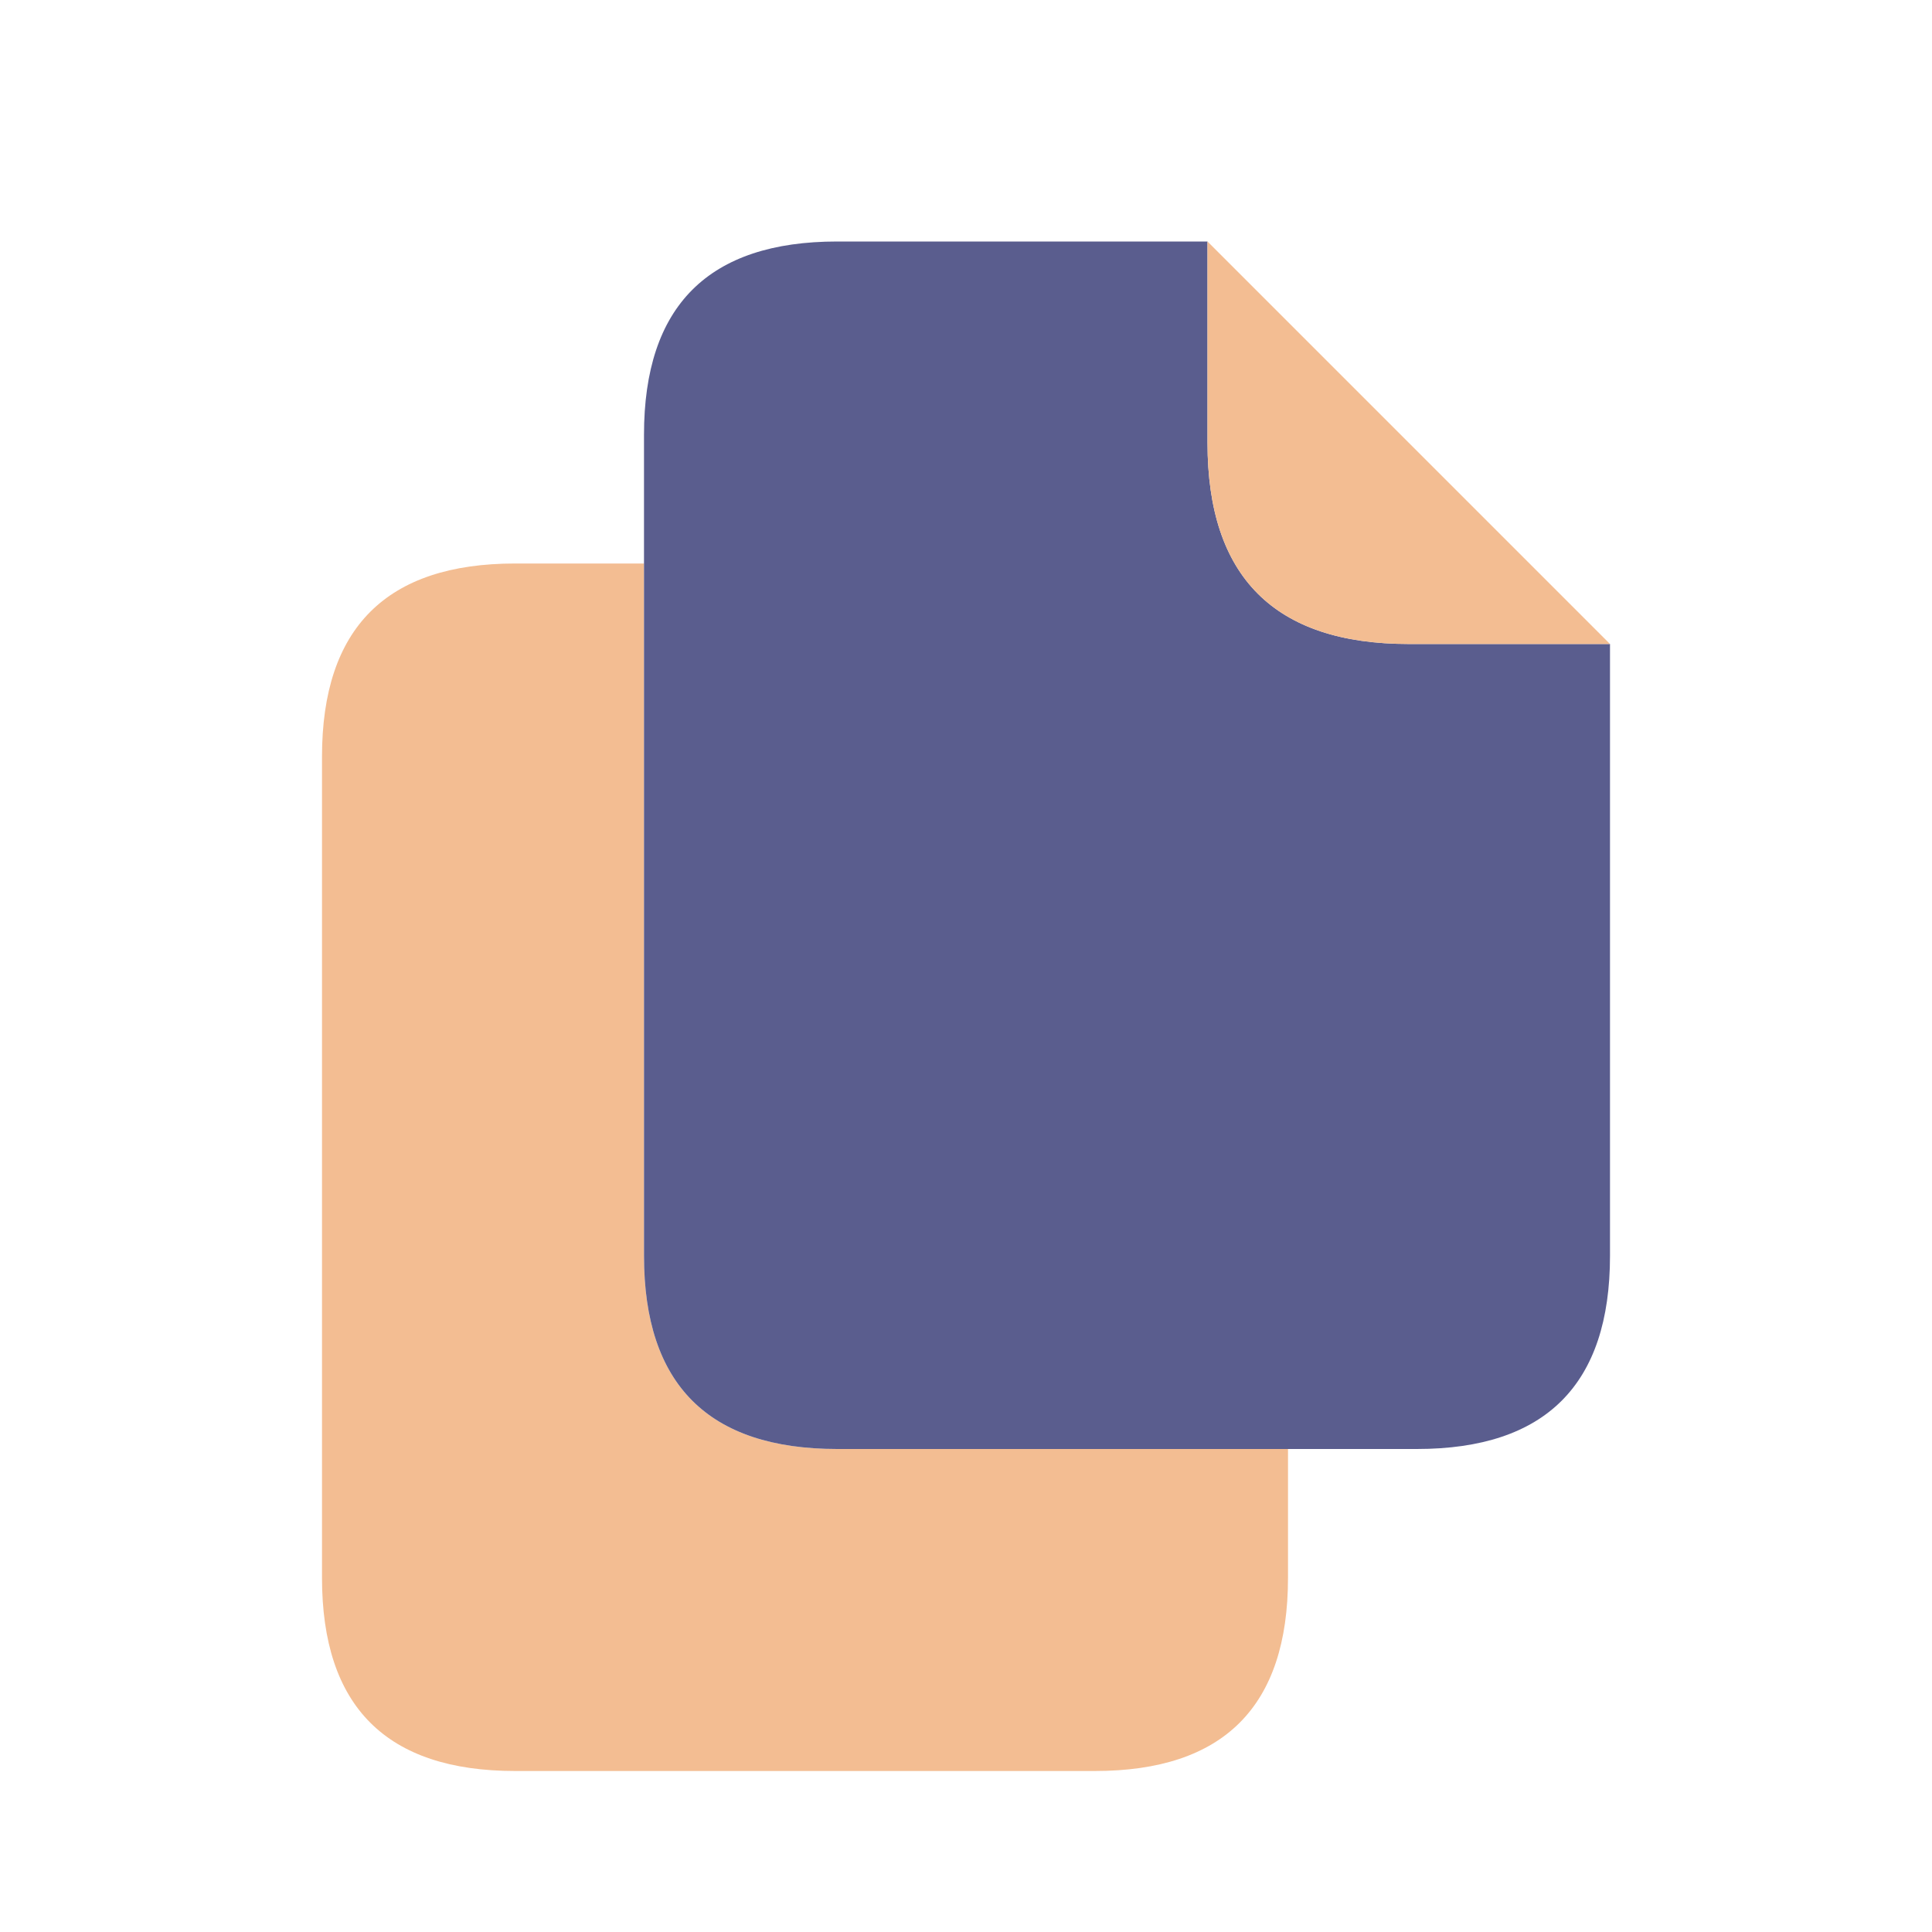
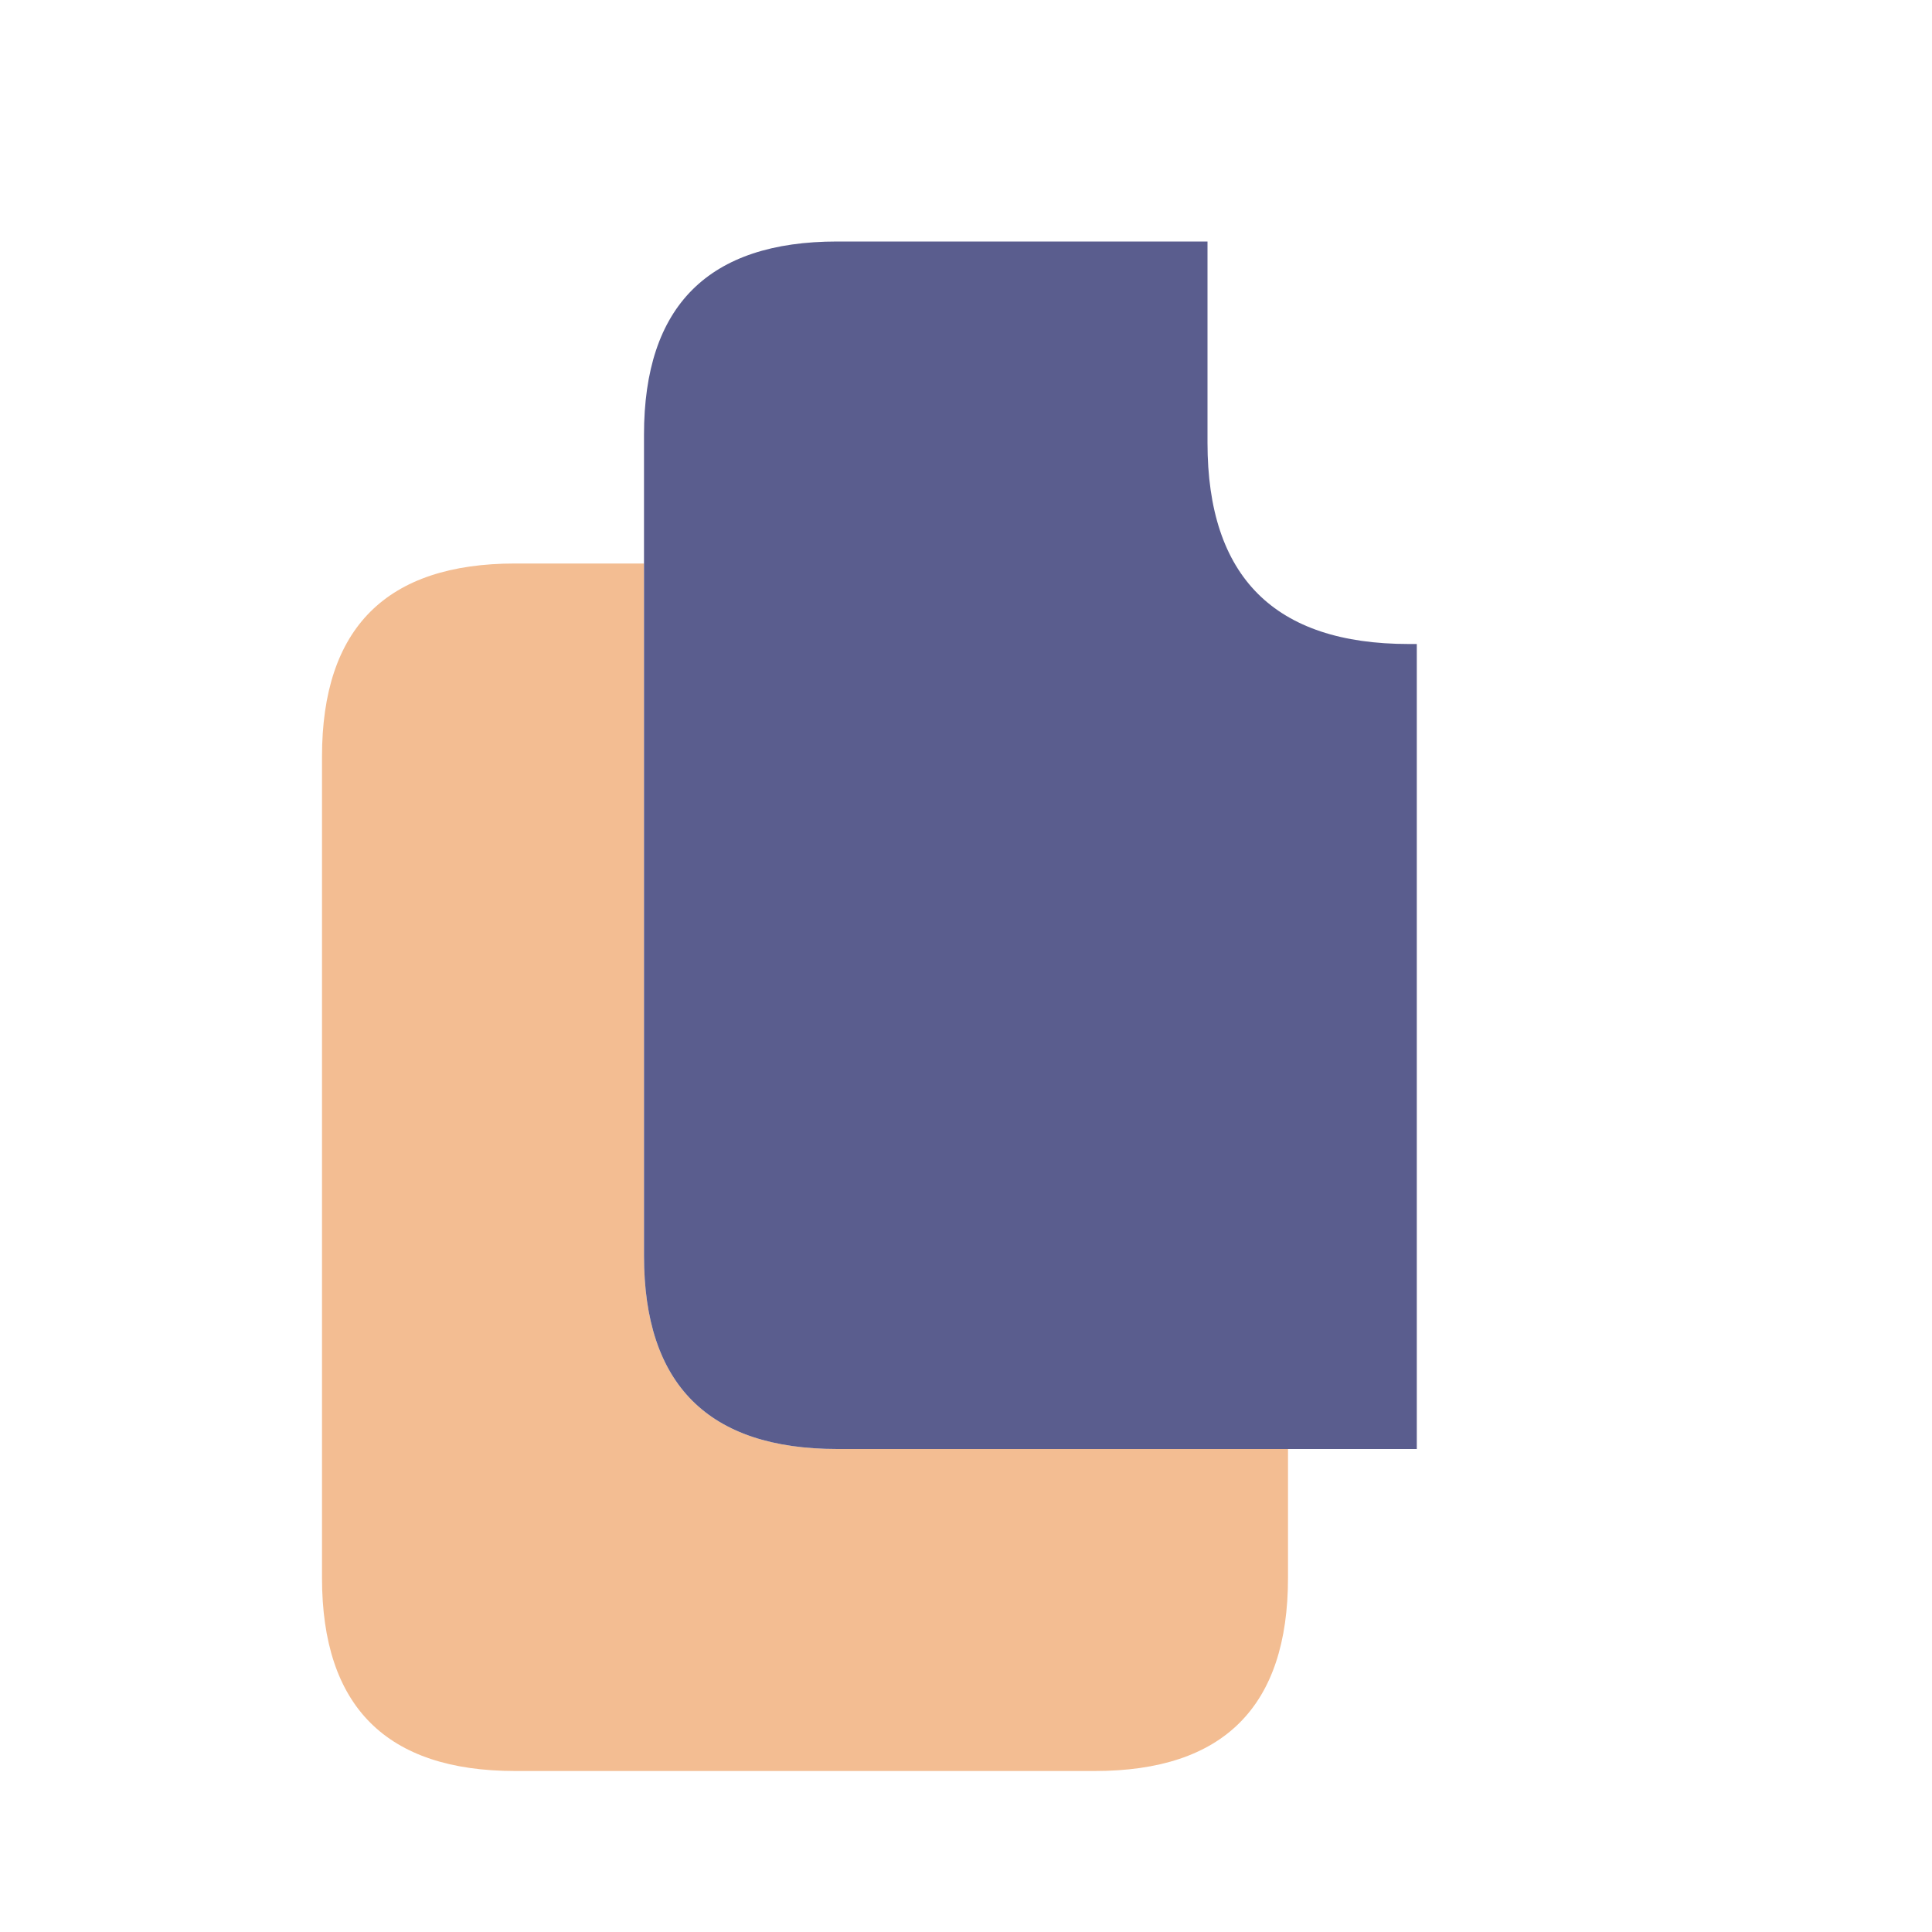
<svg xmlns="http://www.w3.org/2000/svg" width="60" height="60" viewBox="0 0 60 60" fill="none">
  <path d="M20 39V17.5H16C12 17.5 10 19.5 10 23.5V49C10 53 12 55 16 55H34C38 55 40 53 40 49V45H26C22 45 20 43 20 39Z" fill="#F3BD92" />
-   <path d="M43.75 20C39.583 20 37.5 17.918 37.5 13.75V7.5H26C22 7.5 20 9.5 20 13.5V17.5V39C20 43 22 45 26 45H40H44C48 45 50 43 50 39V20H43.75Z" fill="#5A5D8E" />
-   <path d="M37.5 13.75C37.5 17.918 39.583 20 43.75 20H50L37.5 7.5V13.75Z" fill="#F3BD92" />
+   <path d="M43.75 20C39.583 20 37.5 17.918 37.5 13.75V7.5H26C22 7.5 20 9.5 20 13.5V17.5V39C20 43 22 45 26 45H40H44V20H43.75Z" fill="#5A5D8E" />
</svg>